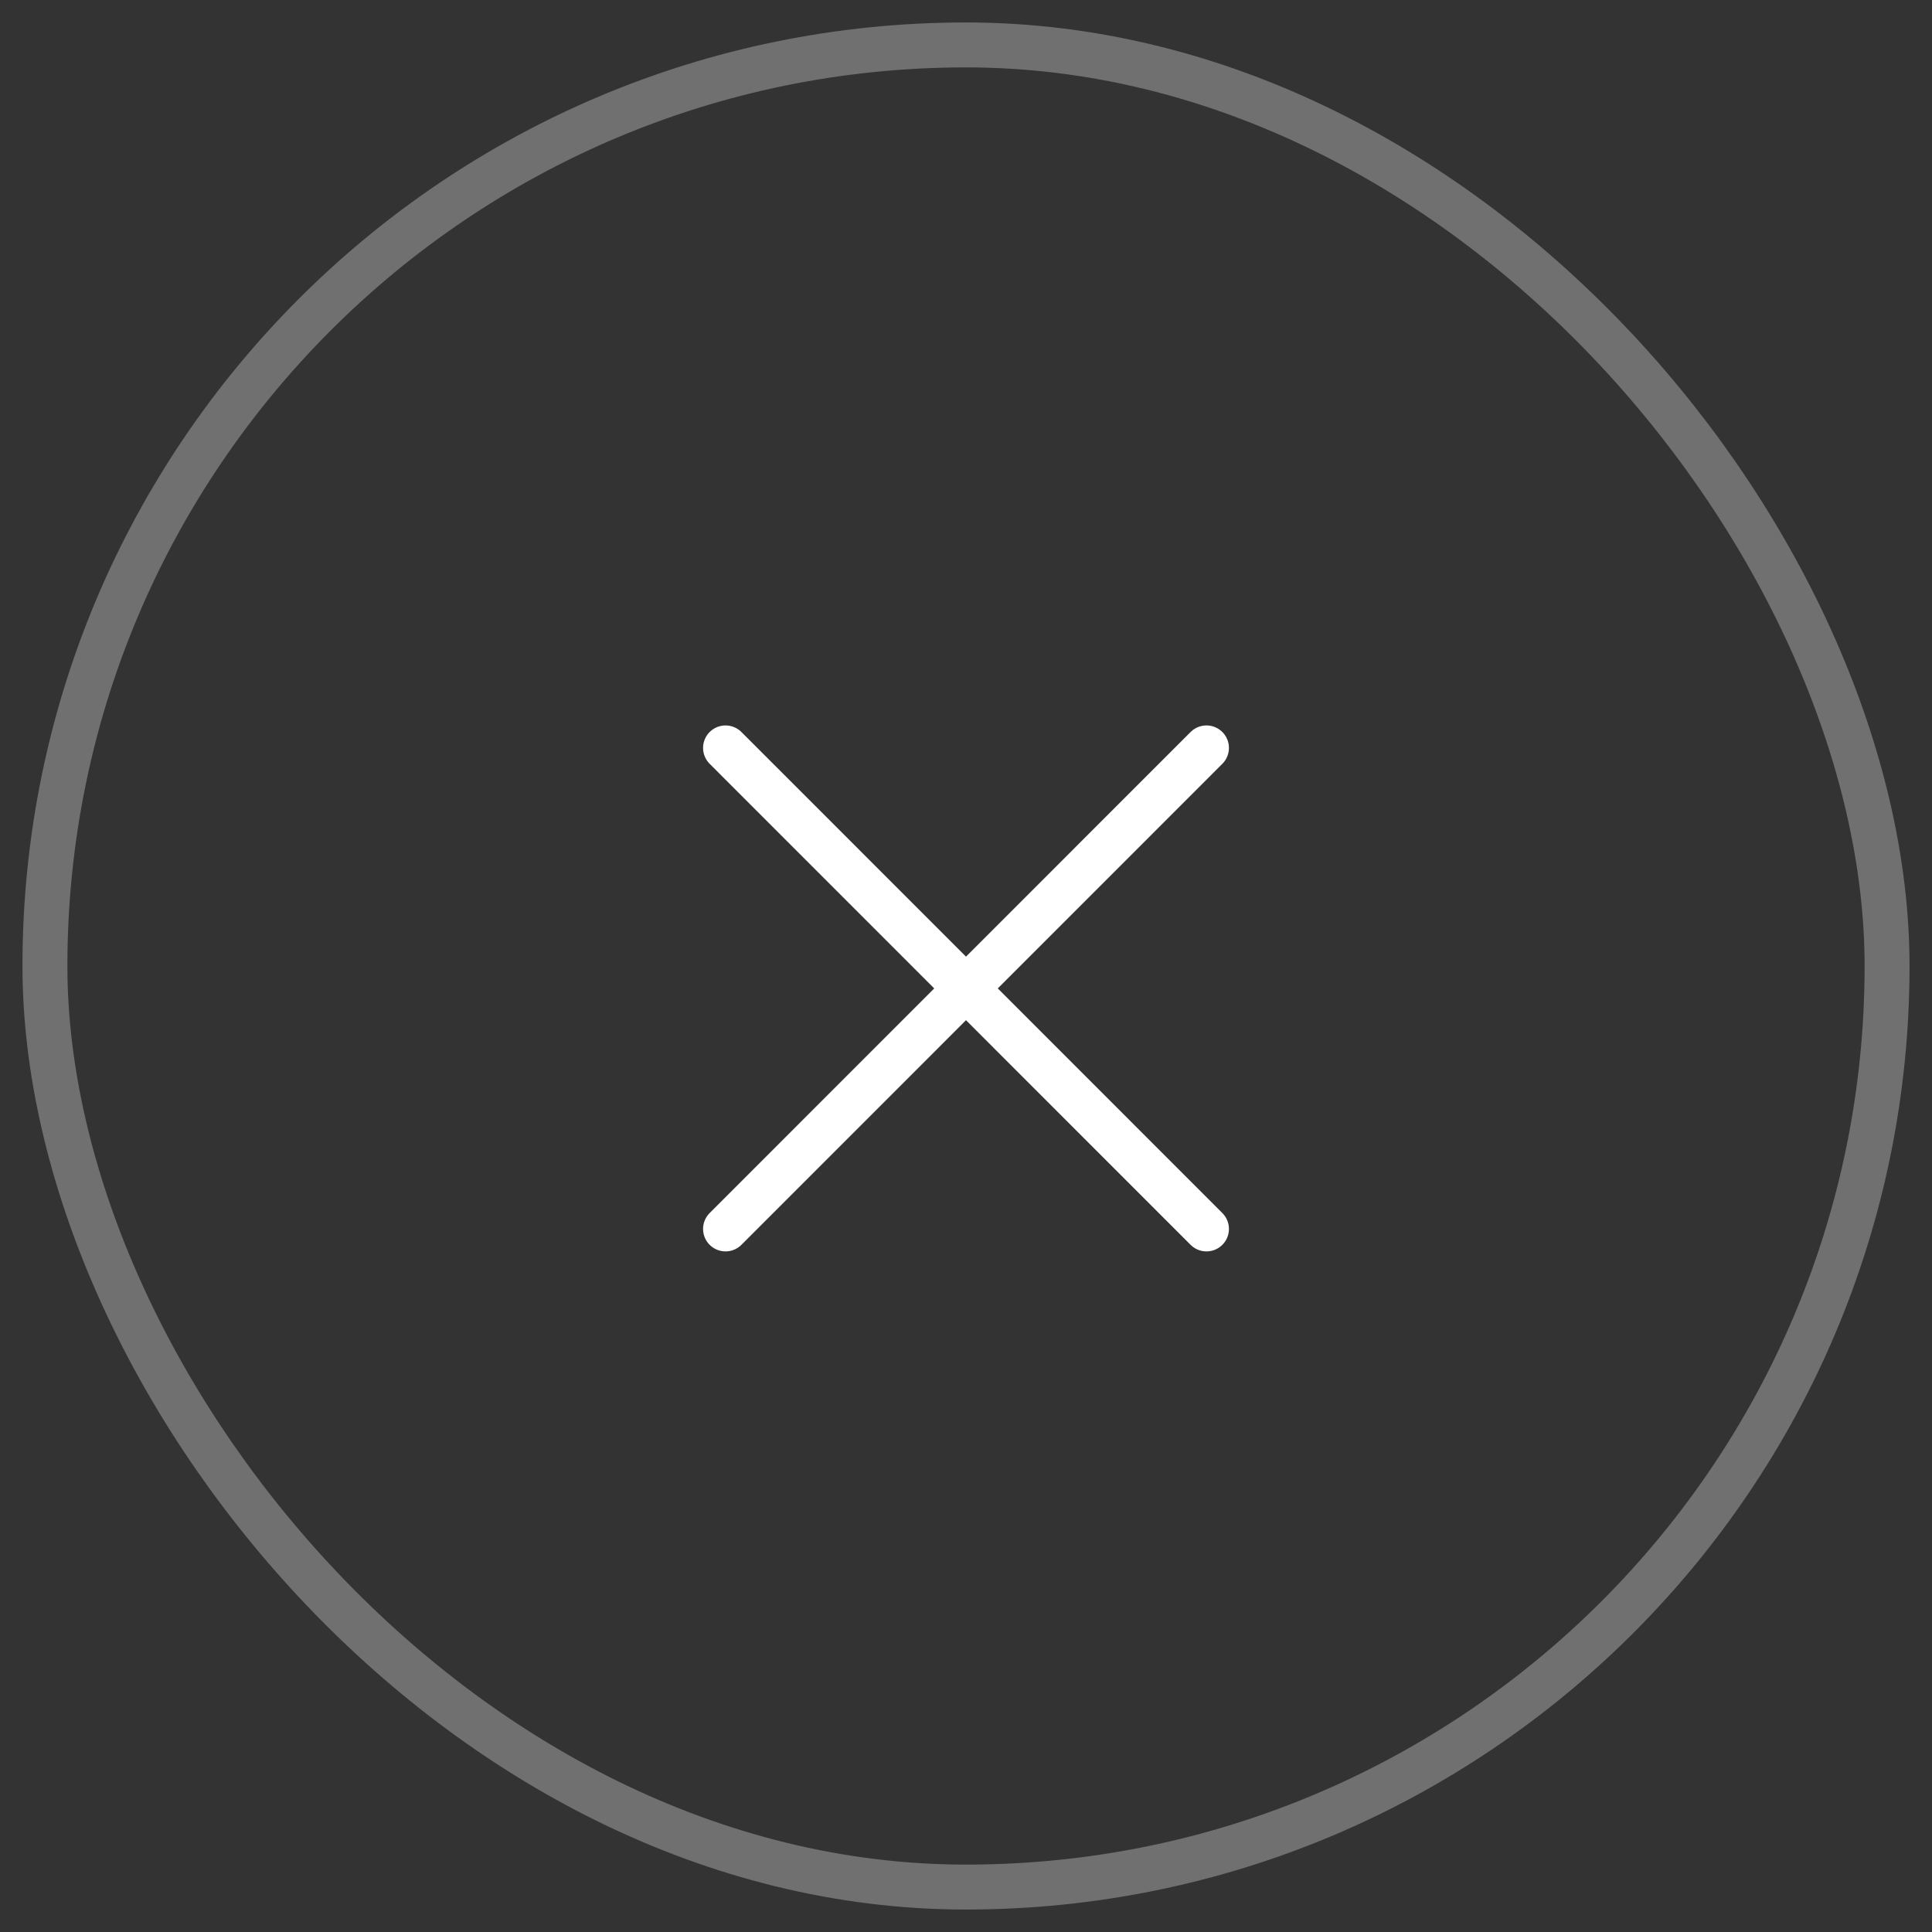
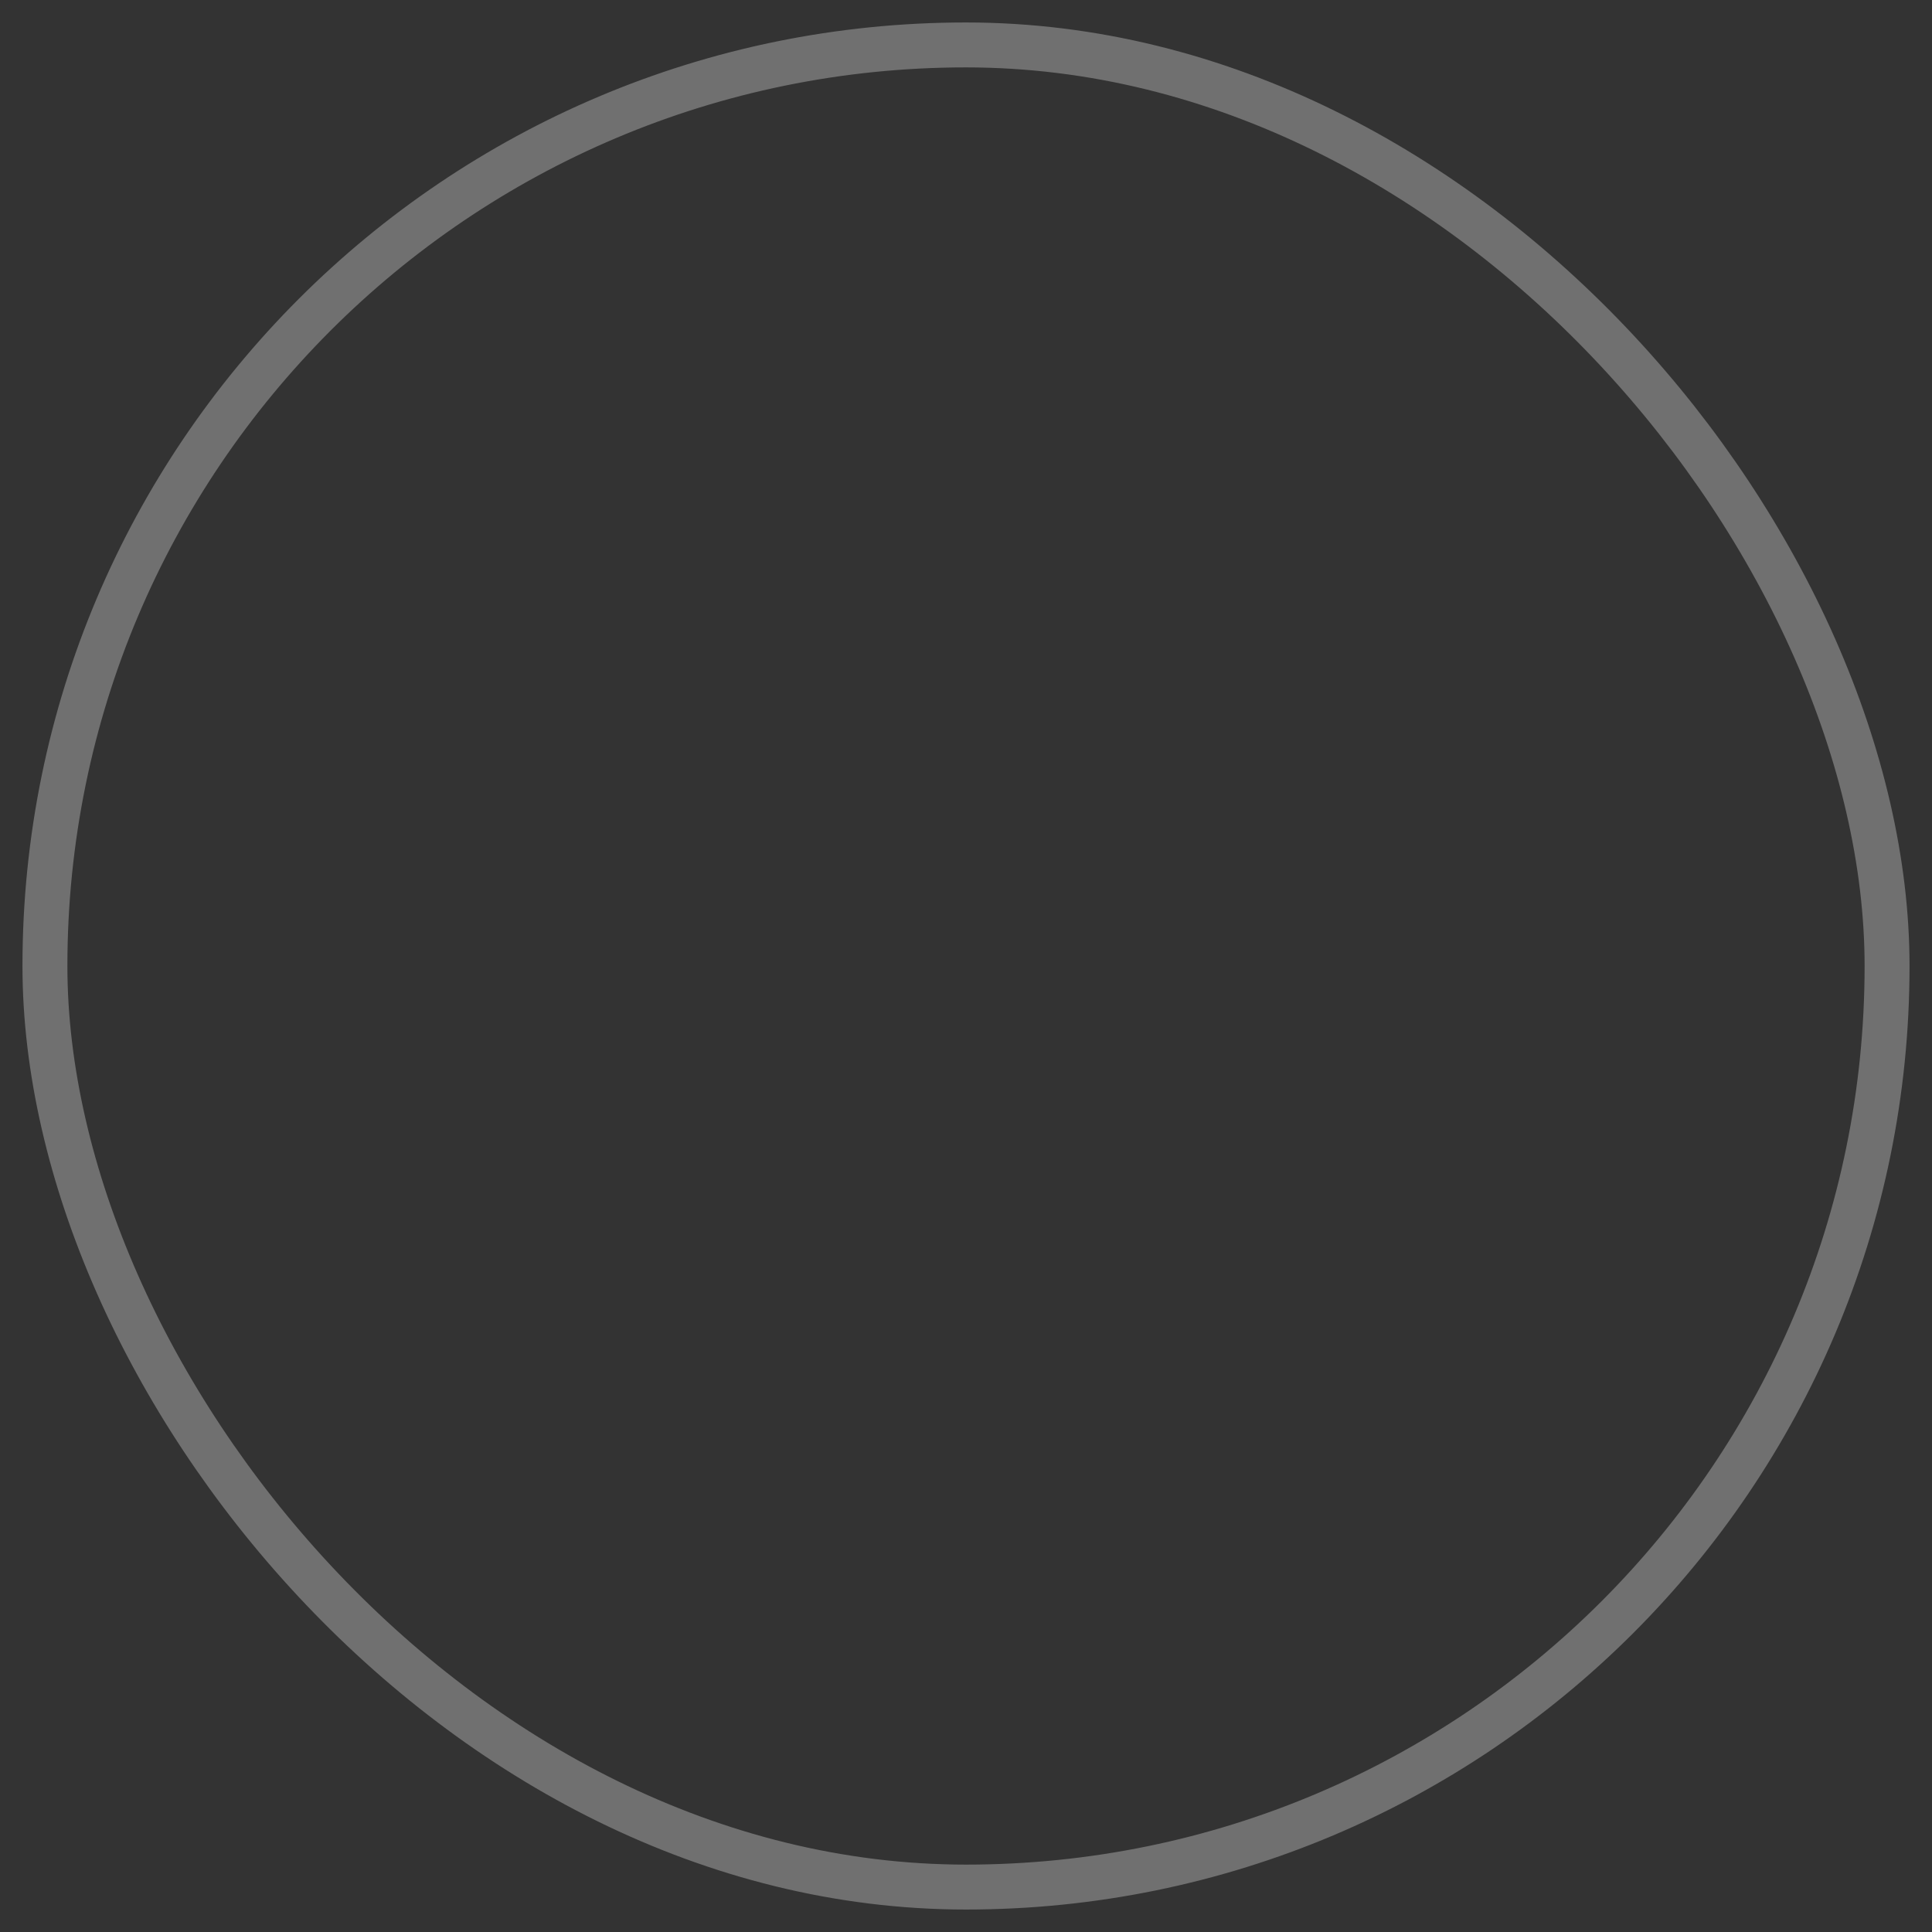
<svg xmlns="http://www.w3.org/2000/svg" width="43" height="43" viewBox="0 0 43 43" fill="none">
  <rect x="0" y="0" width="43" height="43" fill="#333333" stroke="none" />
  <rect x="1" y="1" width="41" height="41" rx="20.5" stroke="white" stroke-opacity="0.3" stroke-linecap="round" stroke-linejoin="round" />
-   <path d="M26.852 16.646L16.148 27.352M16.148 16.646L26.852 27.352" stroke="white" stroke-linecap="round" stroke-linejoin="round" />
</svg>